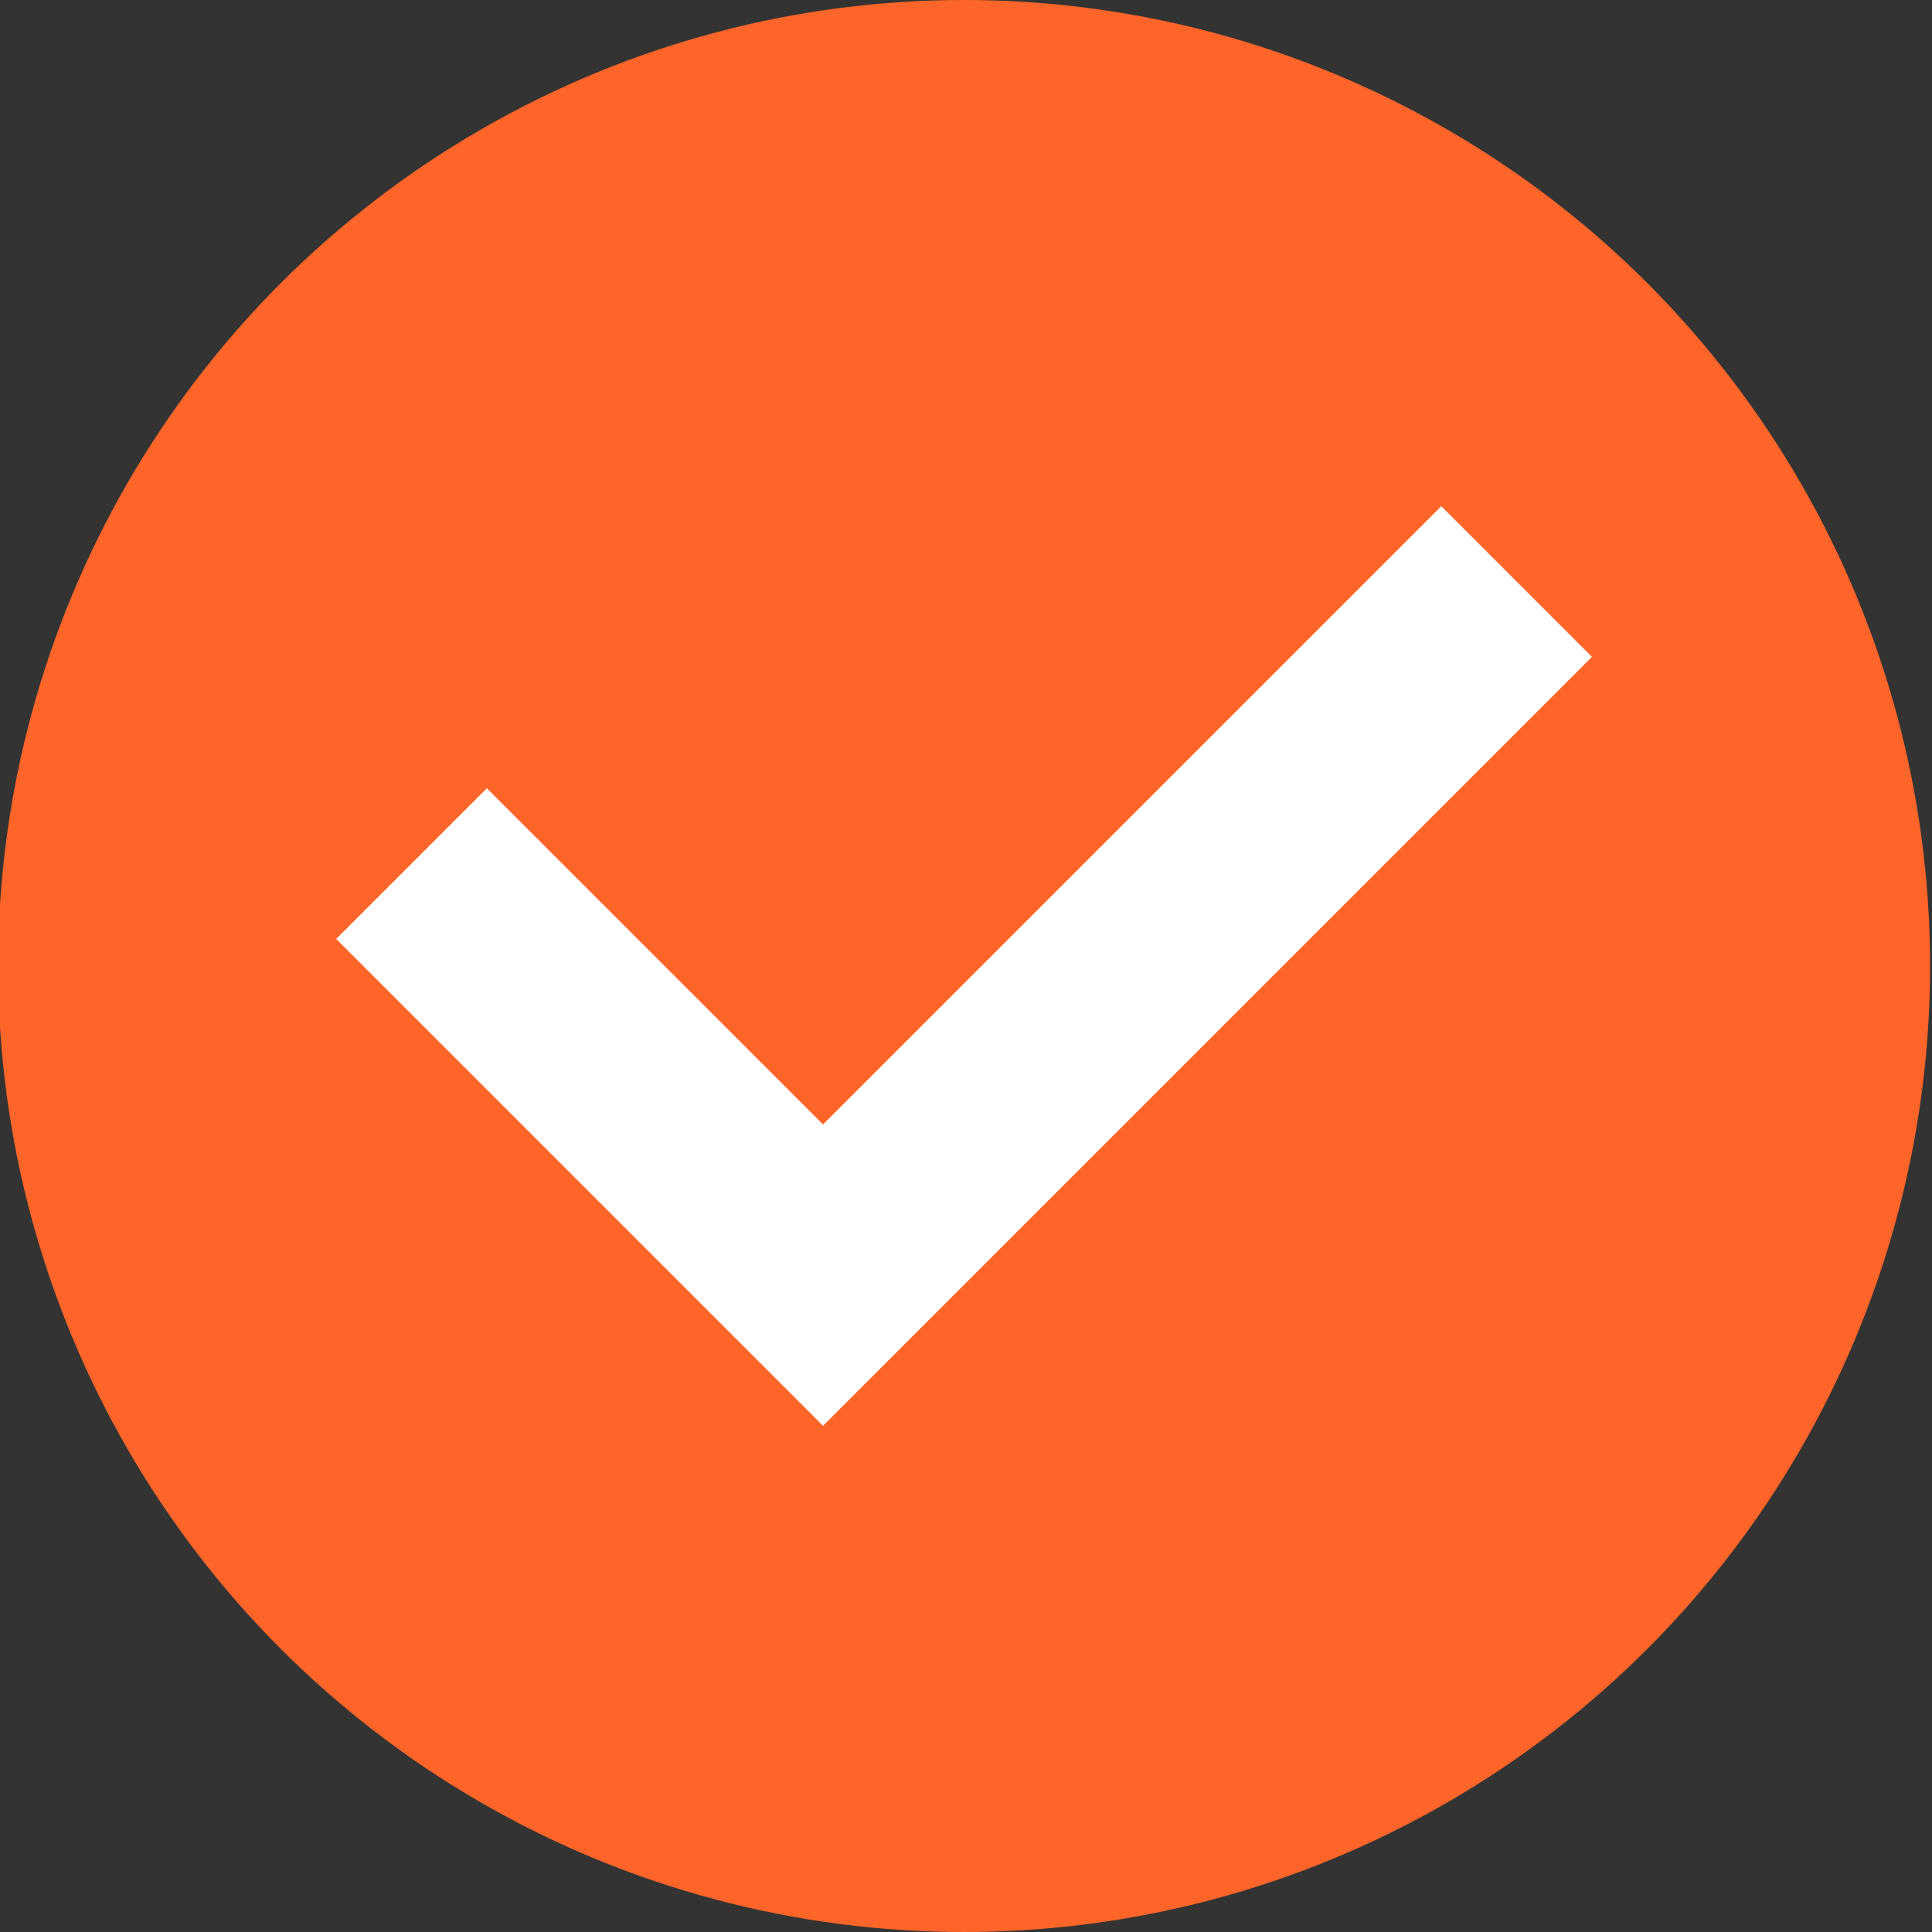
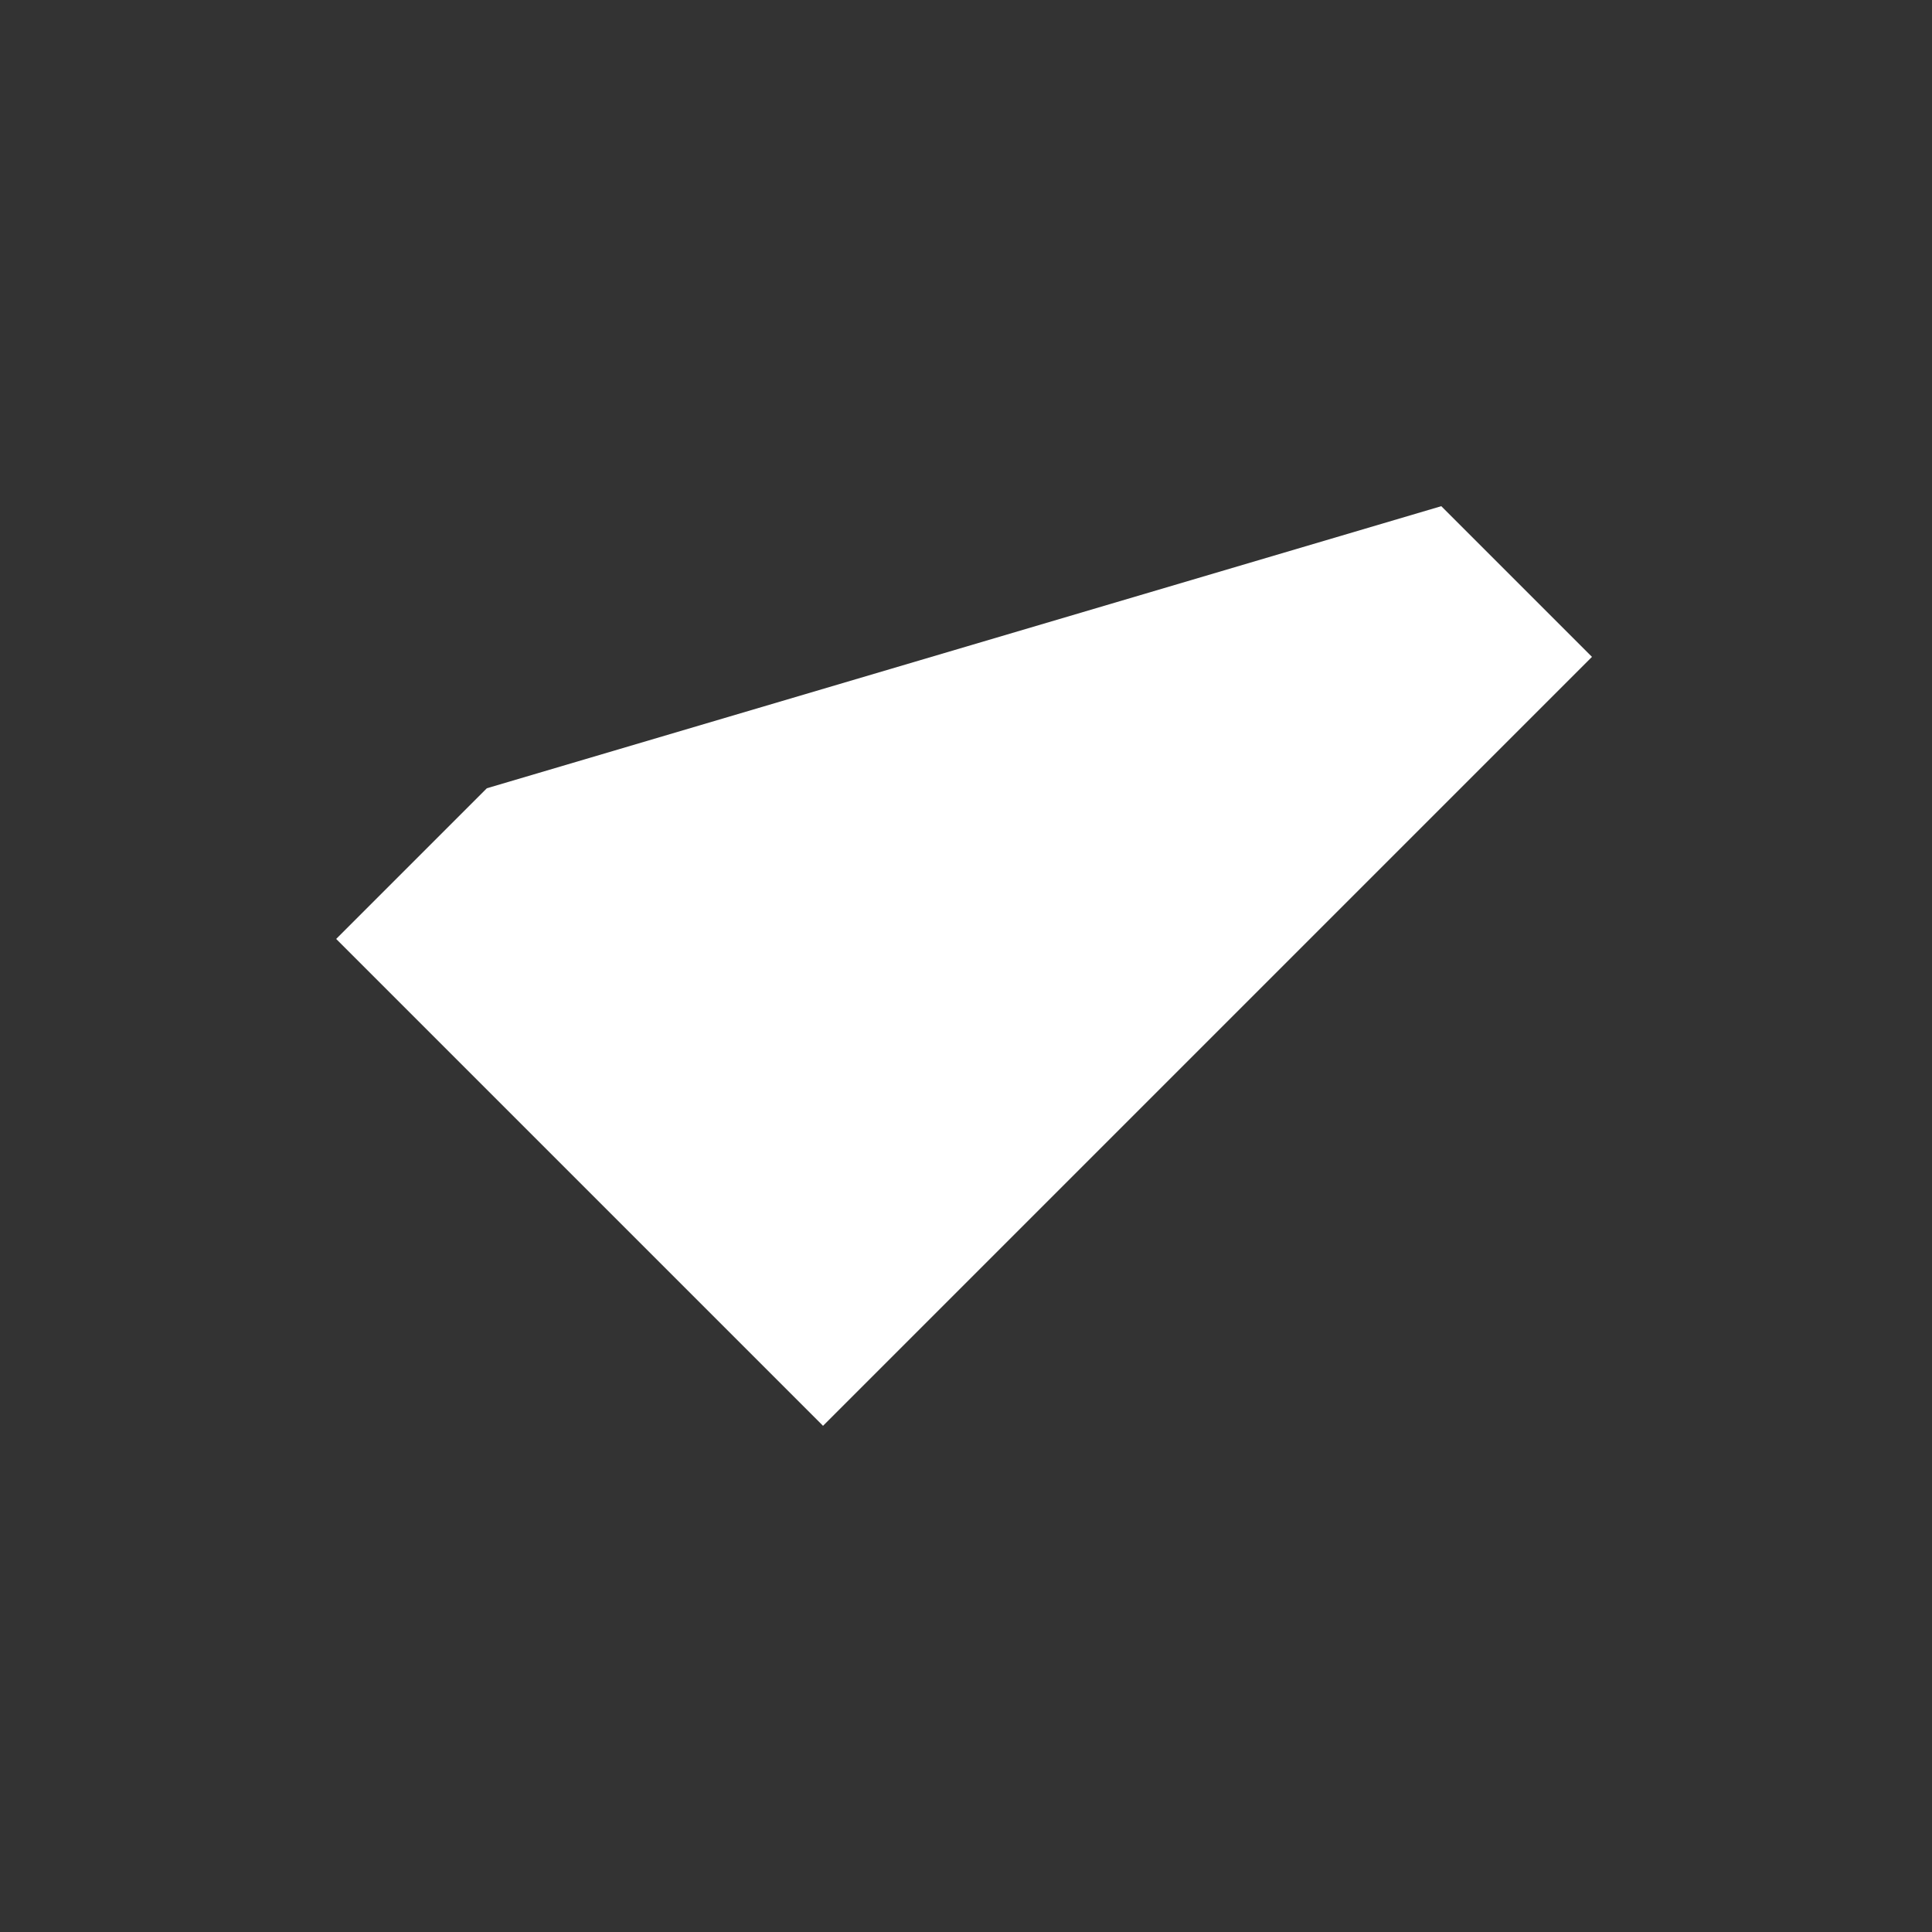
<svg xmlns="http://www.w3.org/2000/svg" version="1.1" id="圖層_1" x="0px" y="0px" viewBox="0 0 100 100" style="enable-background:new 0 0 100 100;" xml:space="preserve">
  <rect x="0" y="0" width="100" height="100" fill="#333333" stroke="none" />
  <style type="text/css">
	.st0{fill:#FF6429;}
	.st1{fill:#FFFFFF;}
</style>
-   <circle class="st0" cx="49.9" cy="50" r="50" />
  <g>
-     <path class="st1" d="M74.6,26.2l-32,32L25.2,40.8l-7.8,7.8l25.2,25.2L82.4,34L74.6,26.2z" />
+     <path class="st1" d="M74.6,26.2L25.2,40.8l-7.8,7.8l25.2,25.2L82.4,34L74.6,26.2z" />
  </g>
</svg>